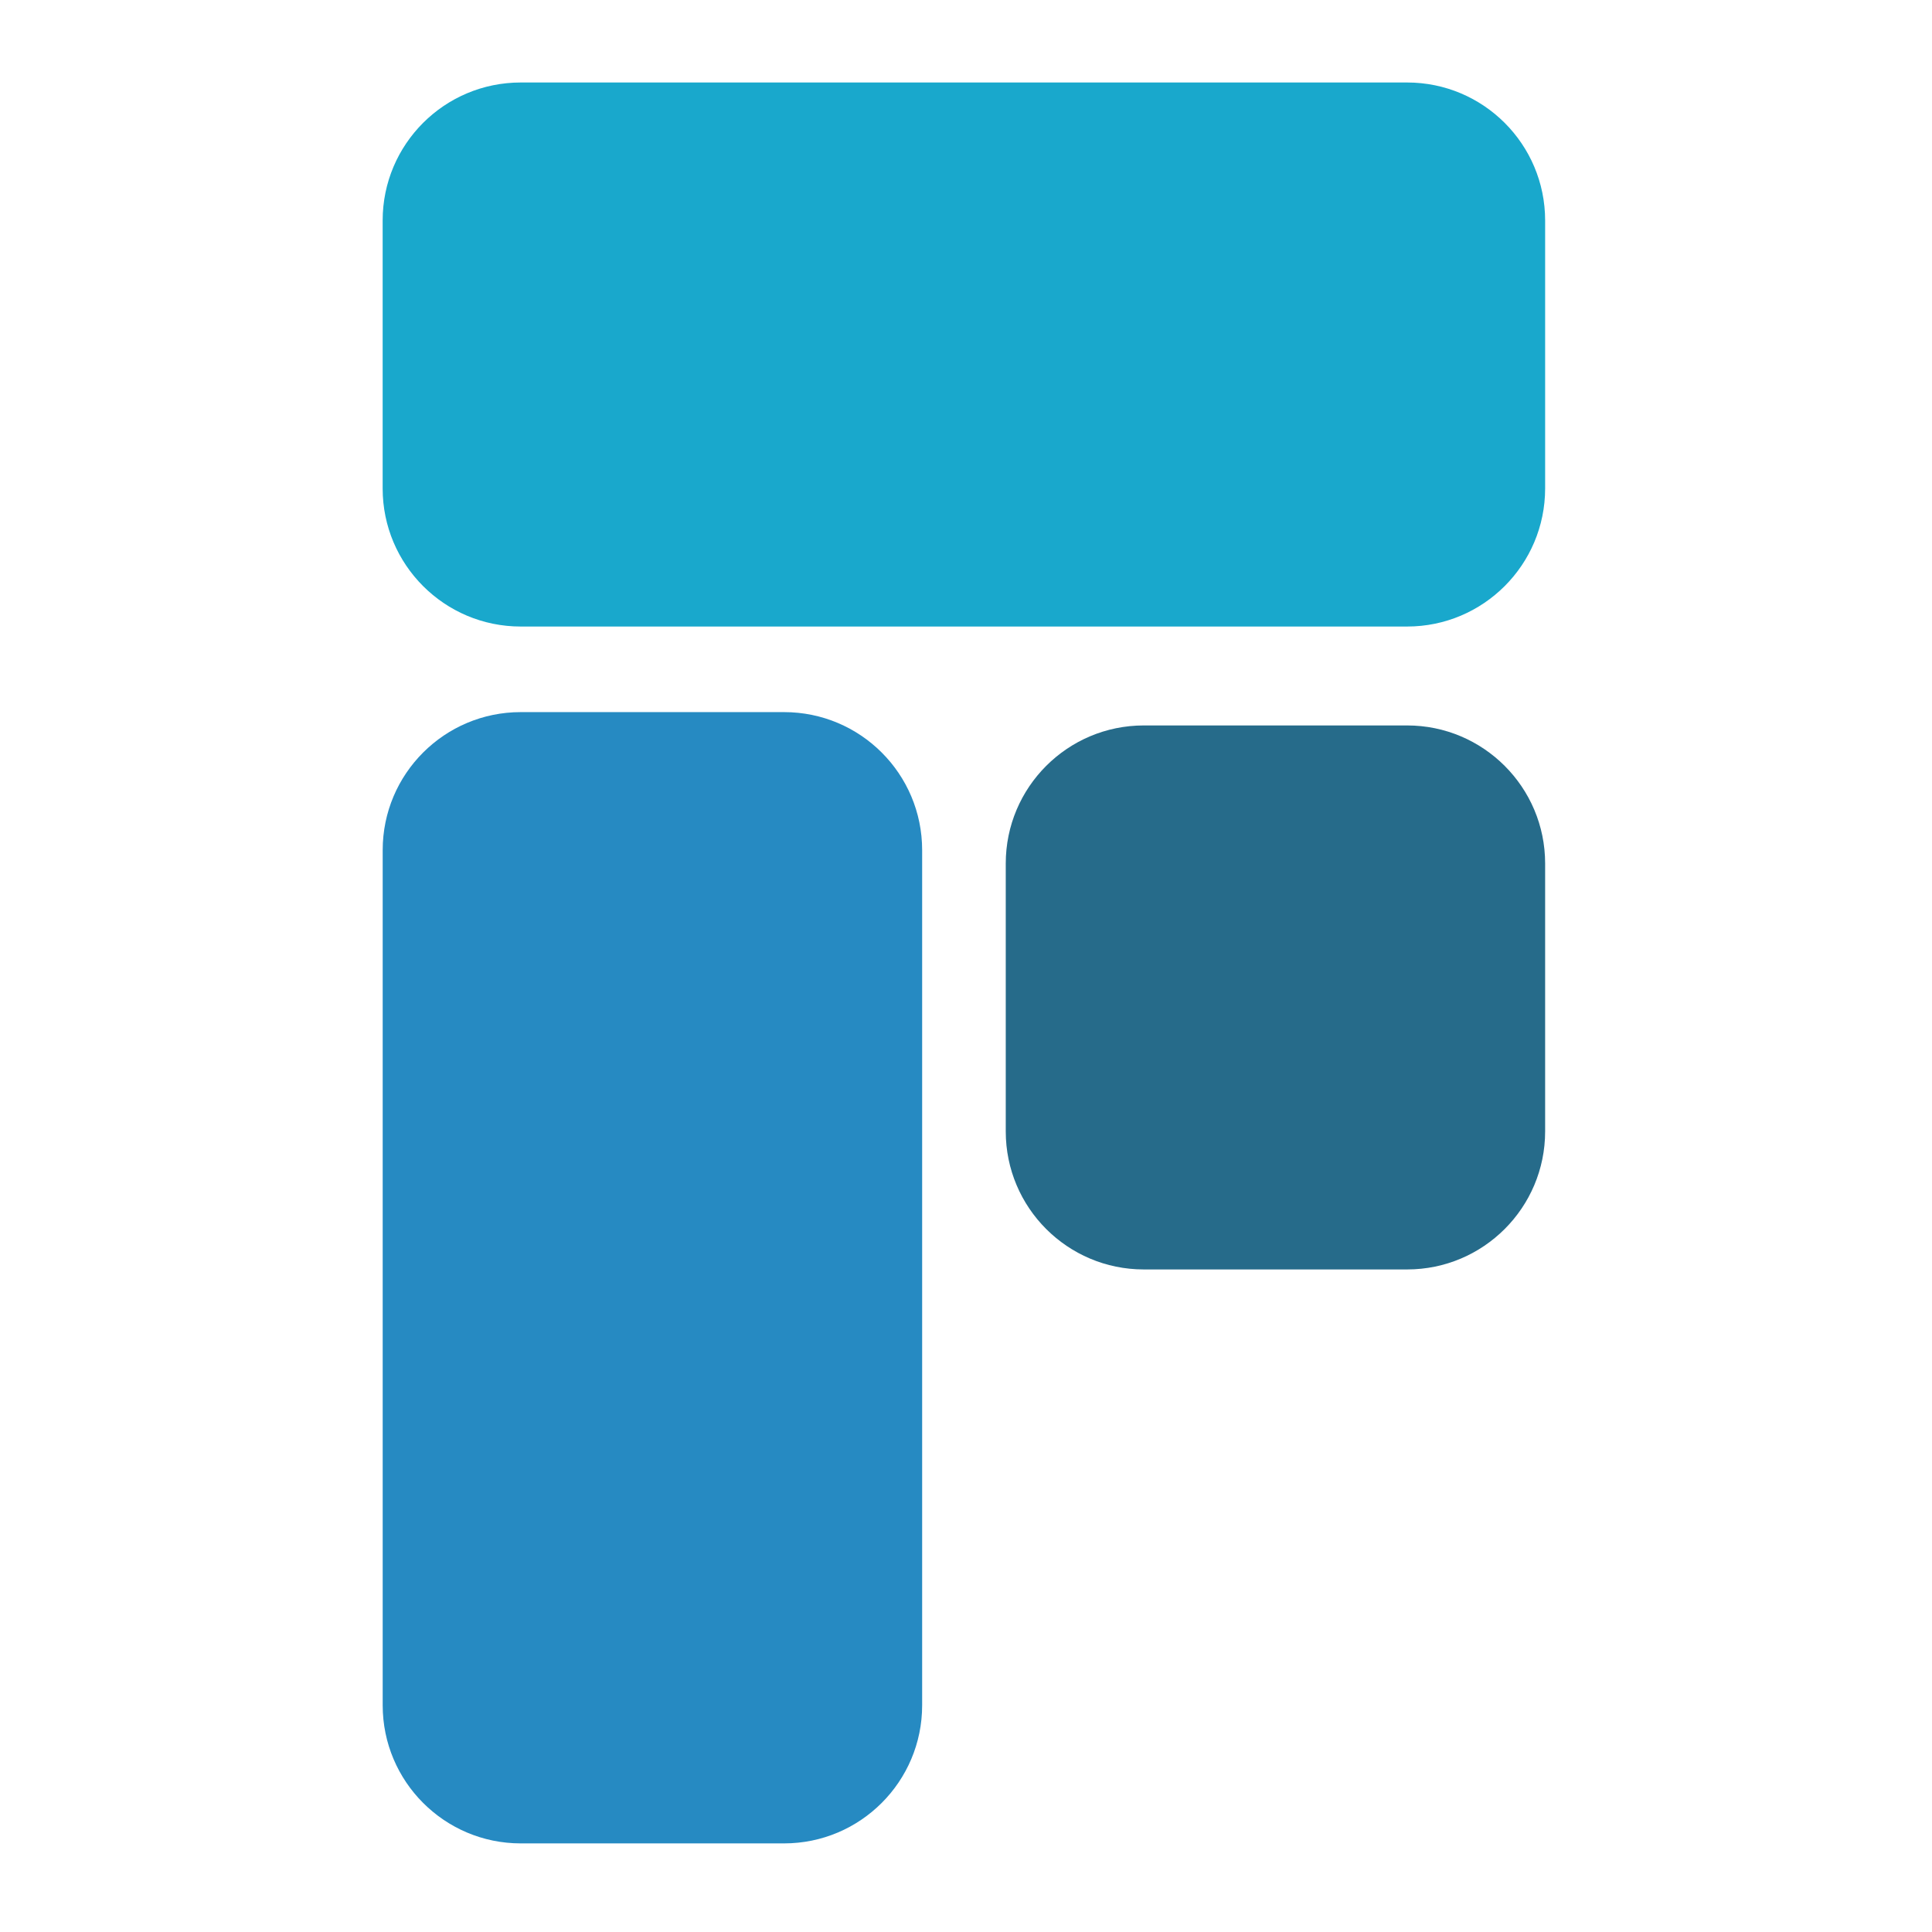
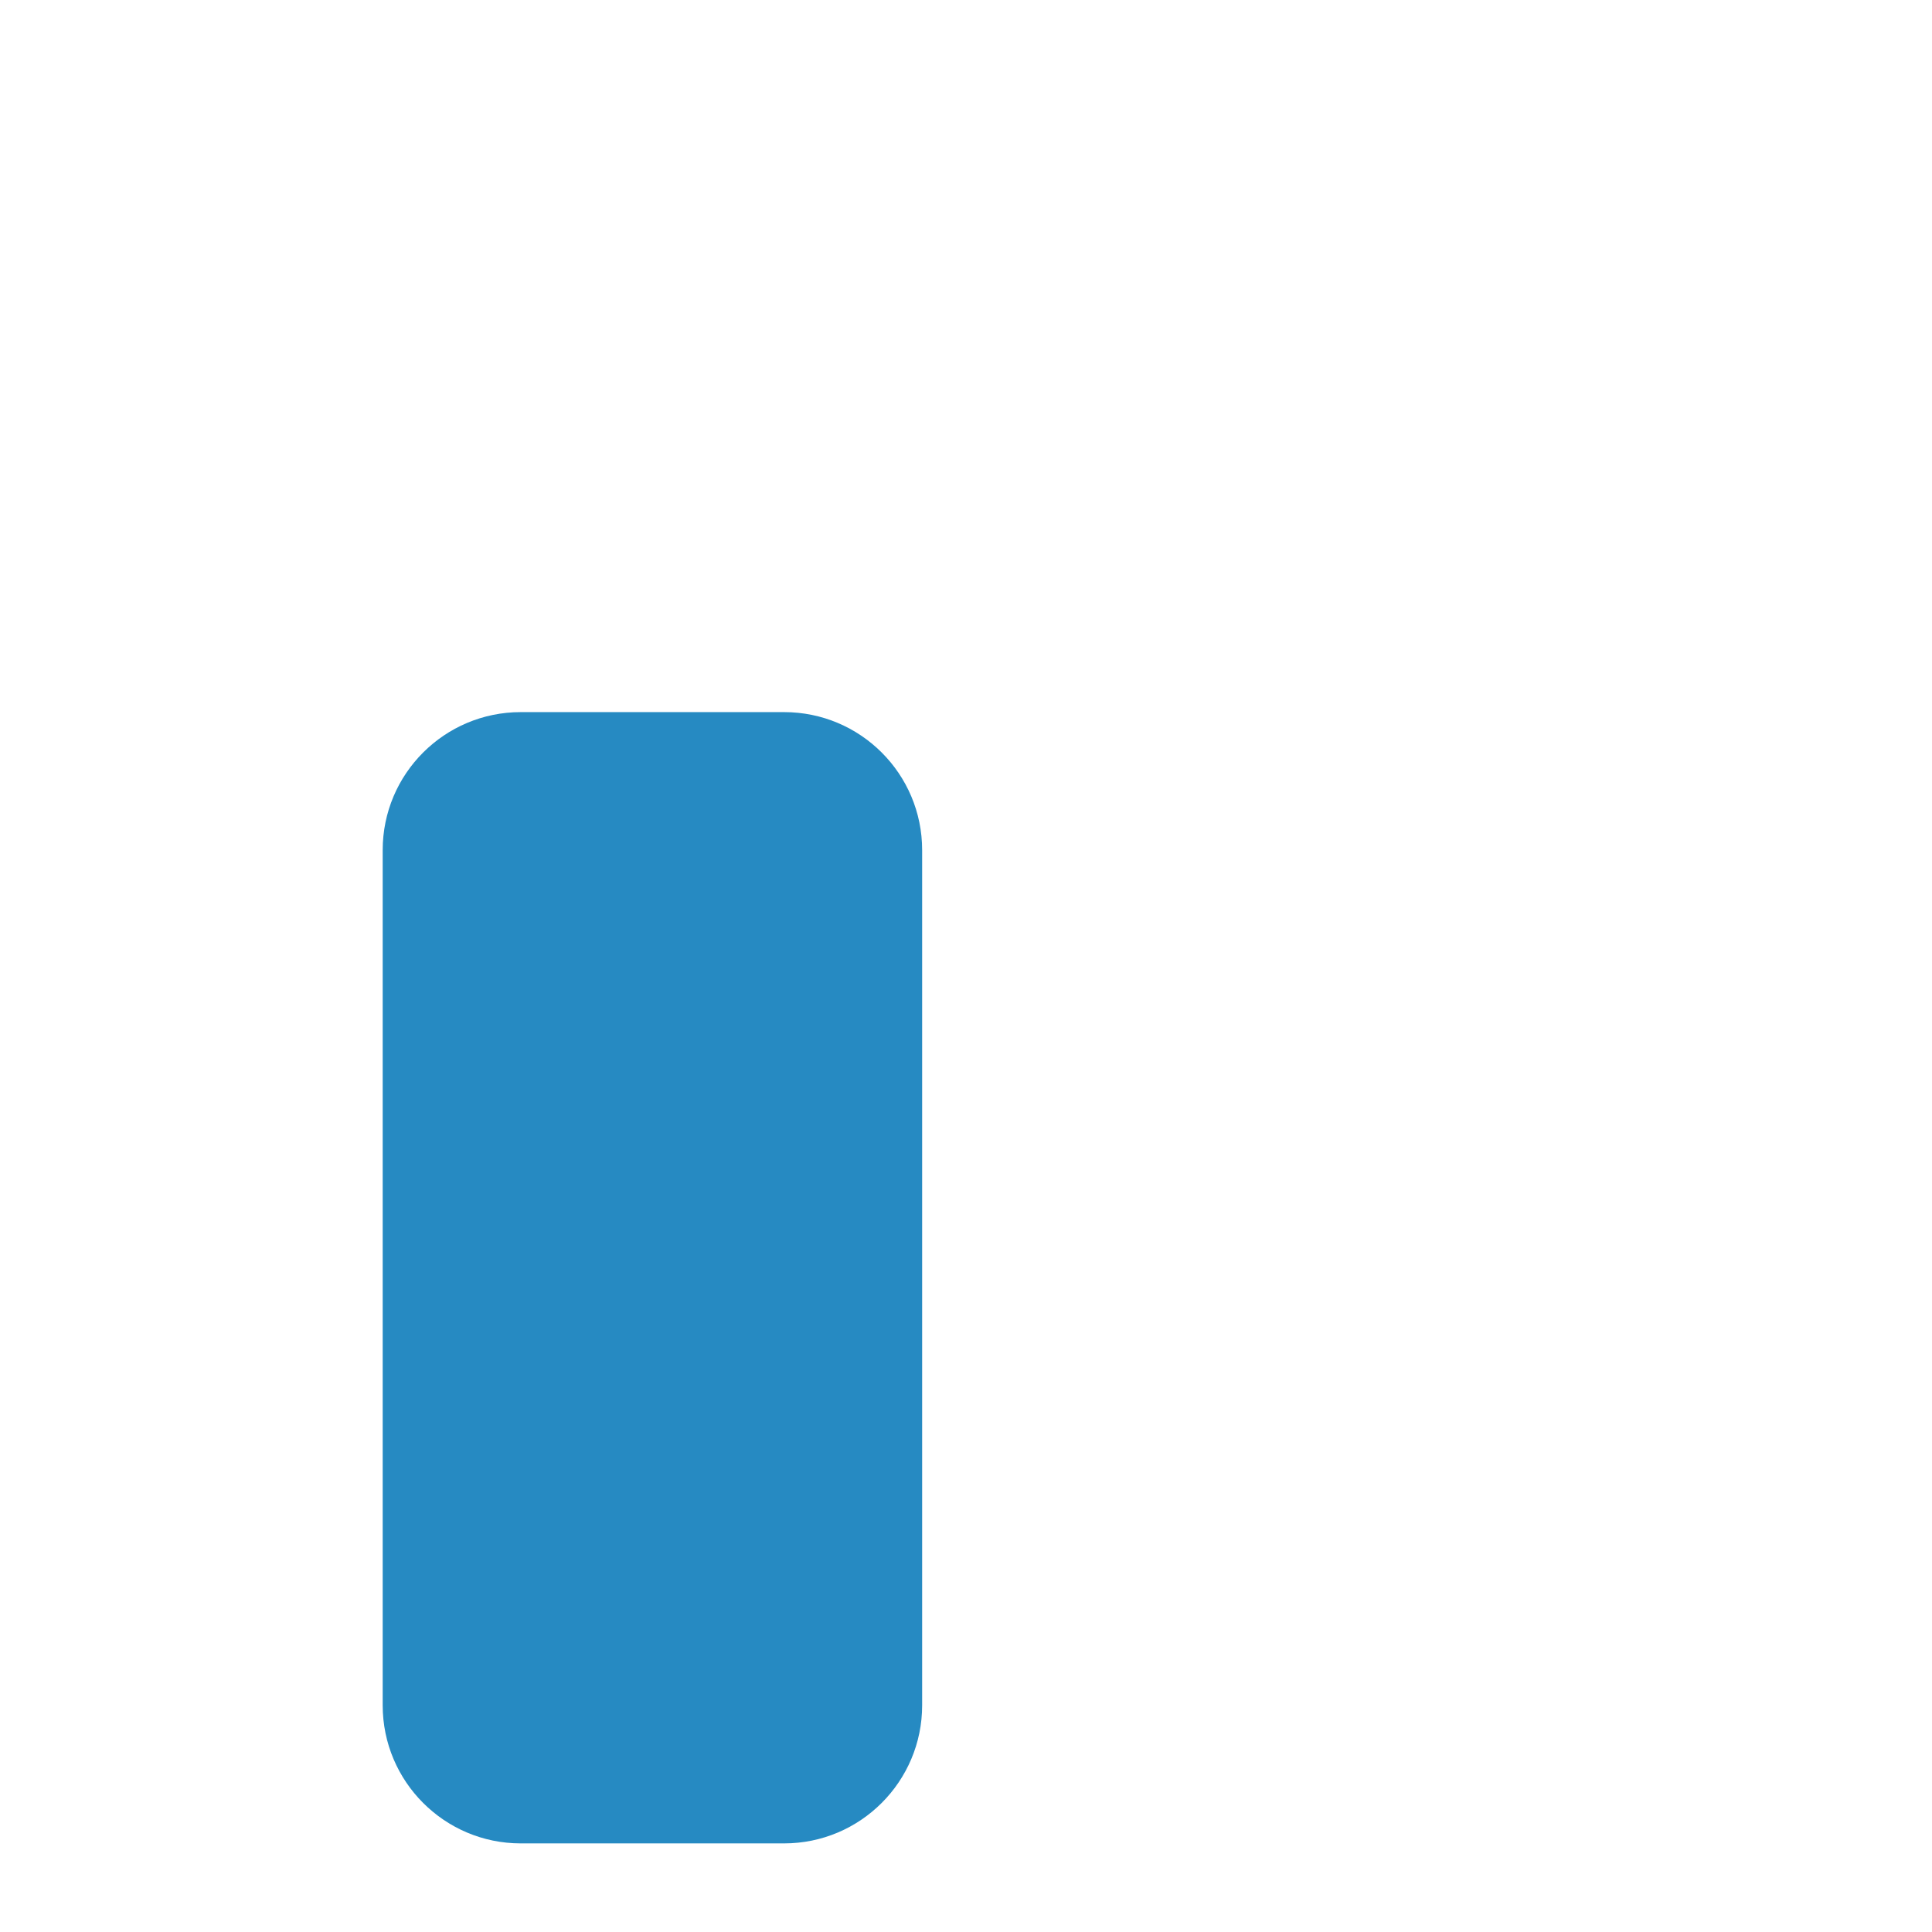
<svg xmlns="http://www.w3.org/2000/svg" width="180" height="180" version="1.2" baseProfile="tiny-ps">
  <title>bimi-svg-tiny-12-ps</title>
  <g>
    <g id="layer1">
      <g id="g4642" transform="matrix(3.528 0 0 3.528 -39.21 -376.697)">
        <path d="m35.466,151.808c0,2.012 -1.633,3.646 -3.646,3.646l-6.955,0c-2.012,0 -3.645,-1.634 -3.645,-3.646l0,-22.585c0,-2.013 1.633,-3.644 3.645,-3.644l6.955,0c2.013,0 3.646,1.63 3.646,3.644l0,22.585zm0,0" id="path283" fill="#268ac2" fill-rule="nonzero" stroke-width="0.353" />
-         <path d="m51.918,136.652c0,2.013 -1.633,3.645 -3.644,3.645l-6.955,0c-2.013,0 -3.645,-1.632 -3.645,-3.645l0,-7.076c0,-2.012 1.632,-3.645 3.645,-3.645l6.955,0c2.011,0 3.644,1.633 3.644,3.645l0,7.076zm0,0" id="path285" fill="#266b8a" fill-rule="nonzero" stroke-width="0.353" />
-         <path d="m51.918,119.673c0,2.013 -1.633,3.646 -3.644,3.646l-23.41,0c-2.012,0 -3.645,-1.633 -3.645,-3.646l0,-7.076c0,-2.015 1.633,-3.645 3.645,-3.645l23.41,0c2.011,0 3.644,1.63 3.644,3.645l0,7.076zm0,0" id="path287" fill="#19a8cc" fill-rule="nonzero" stroke-width="0.353" />
      </g>
    </g>
  </g>
</svg>